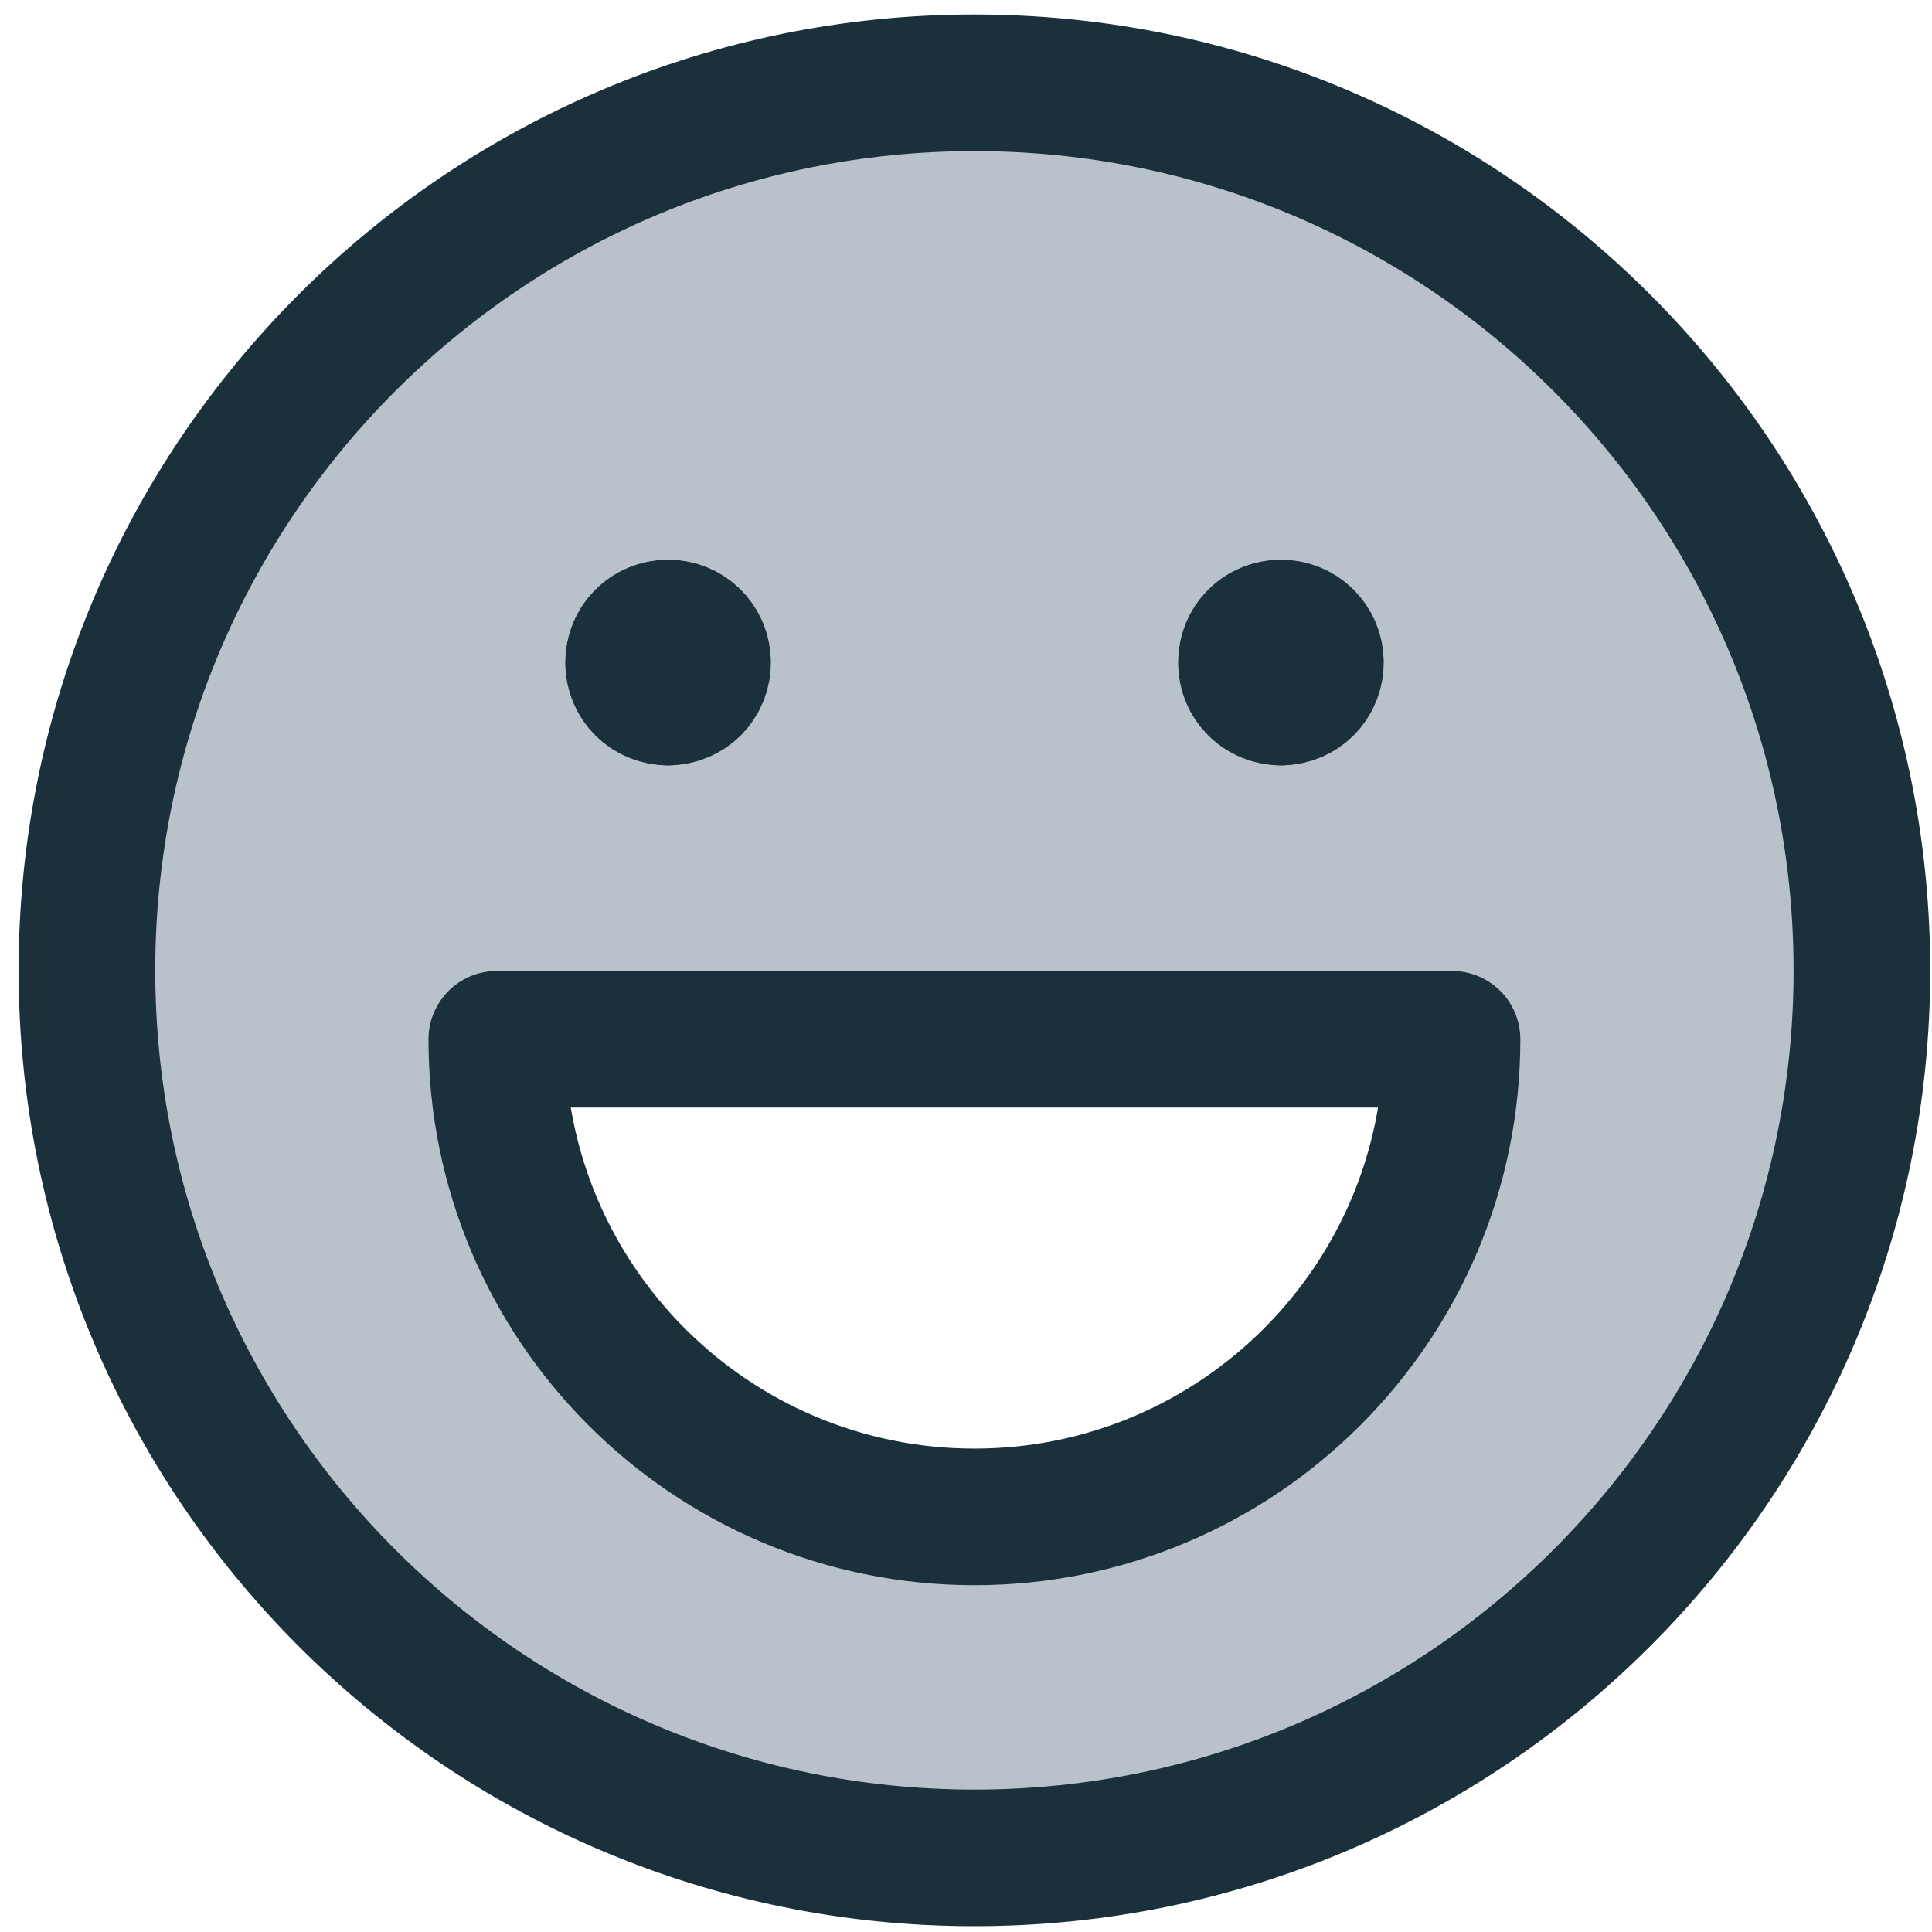
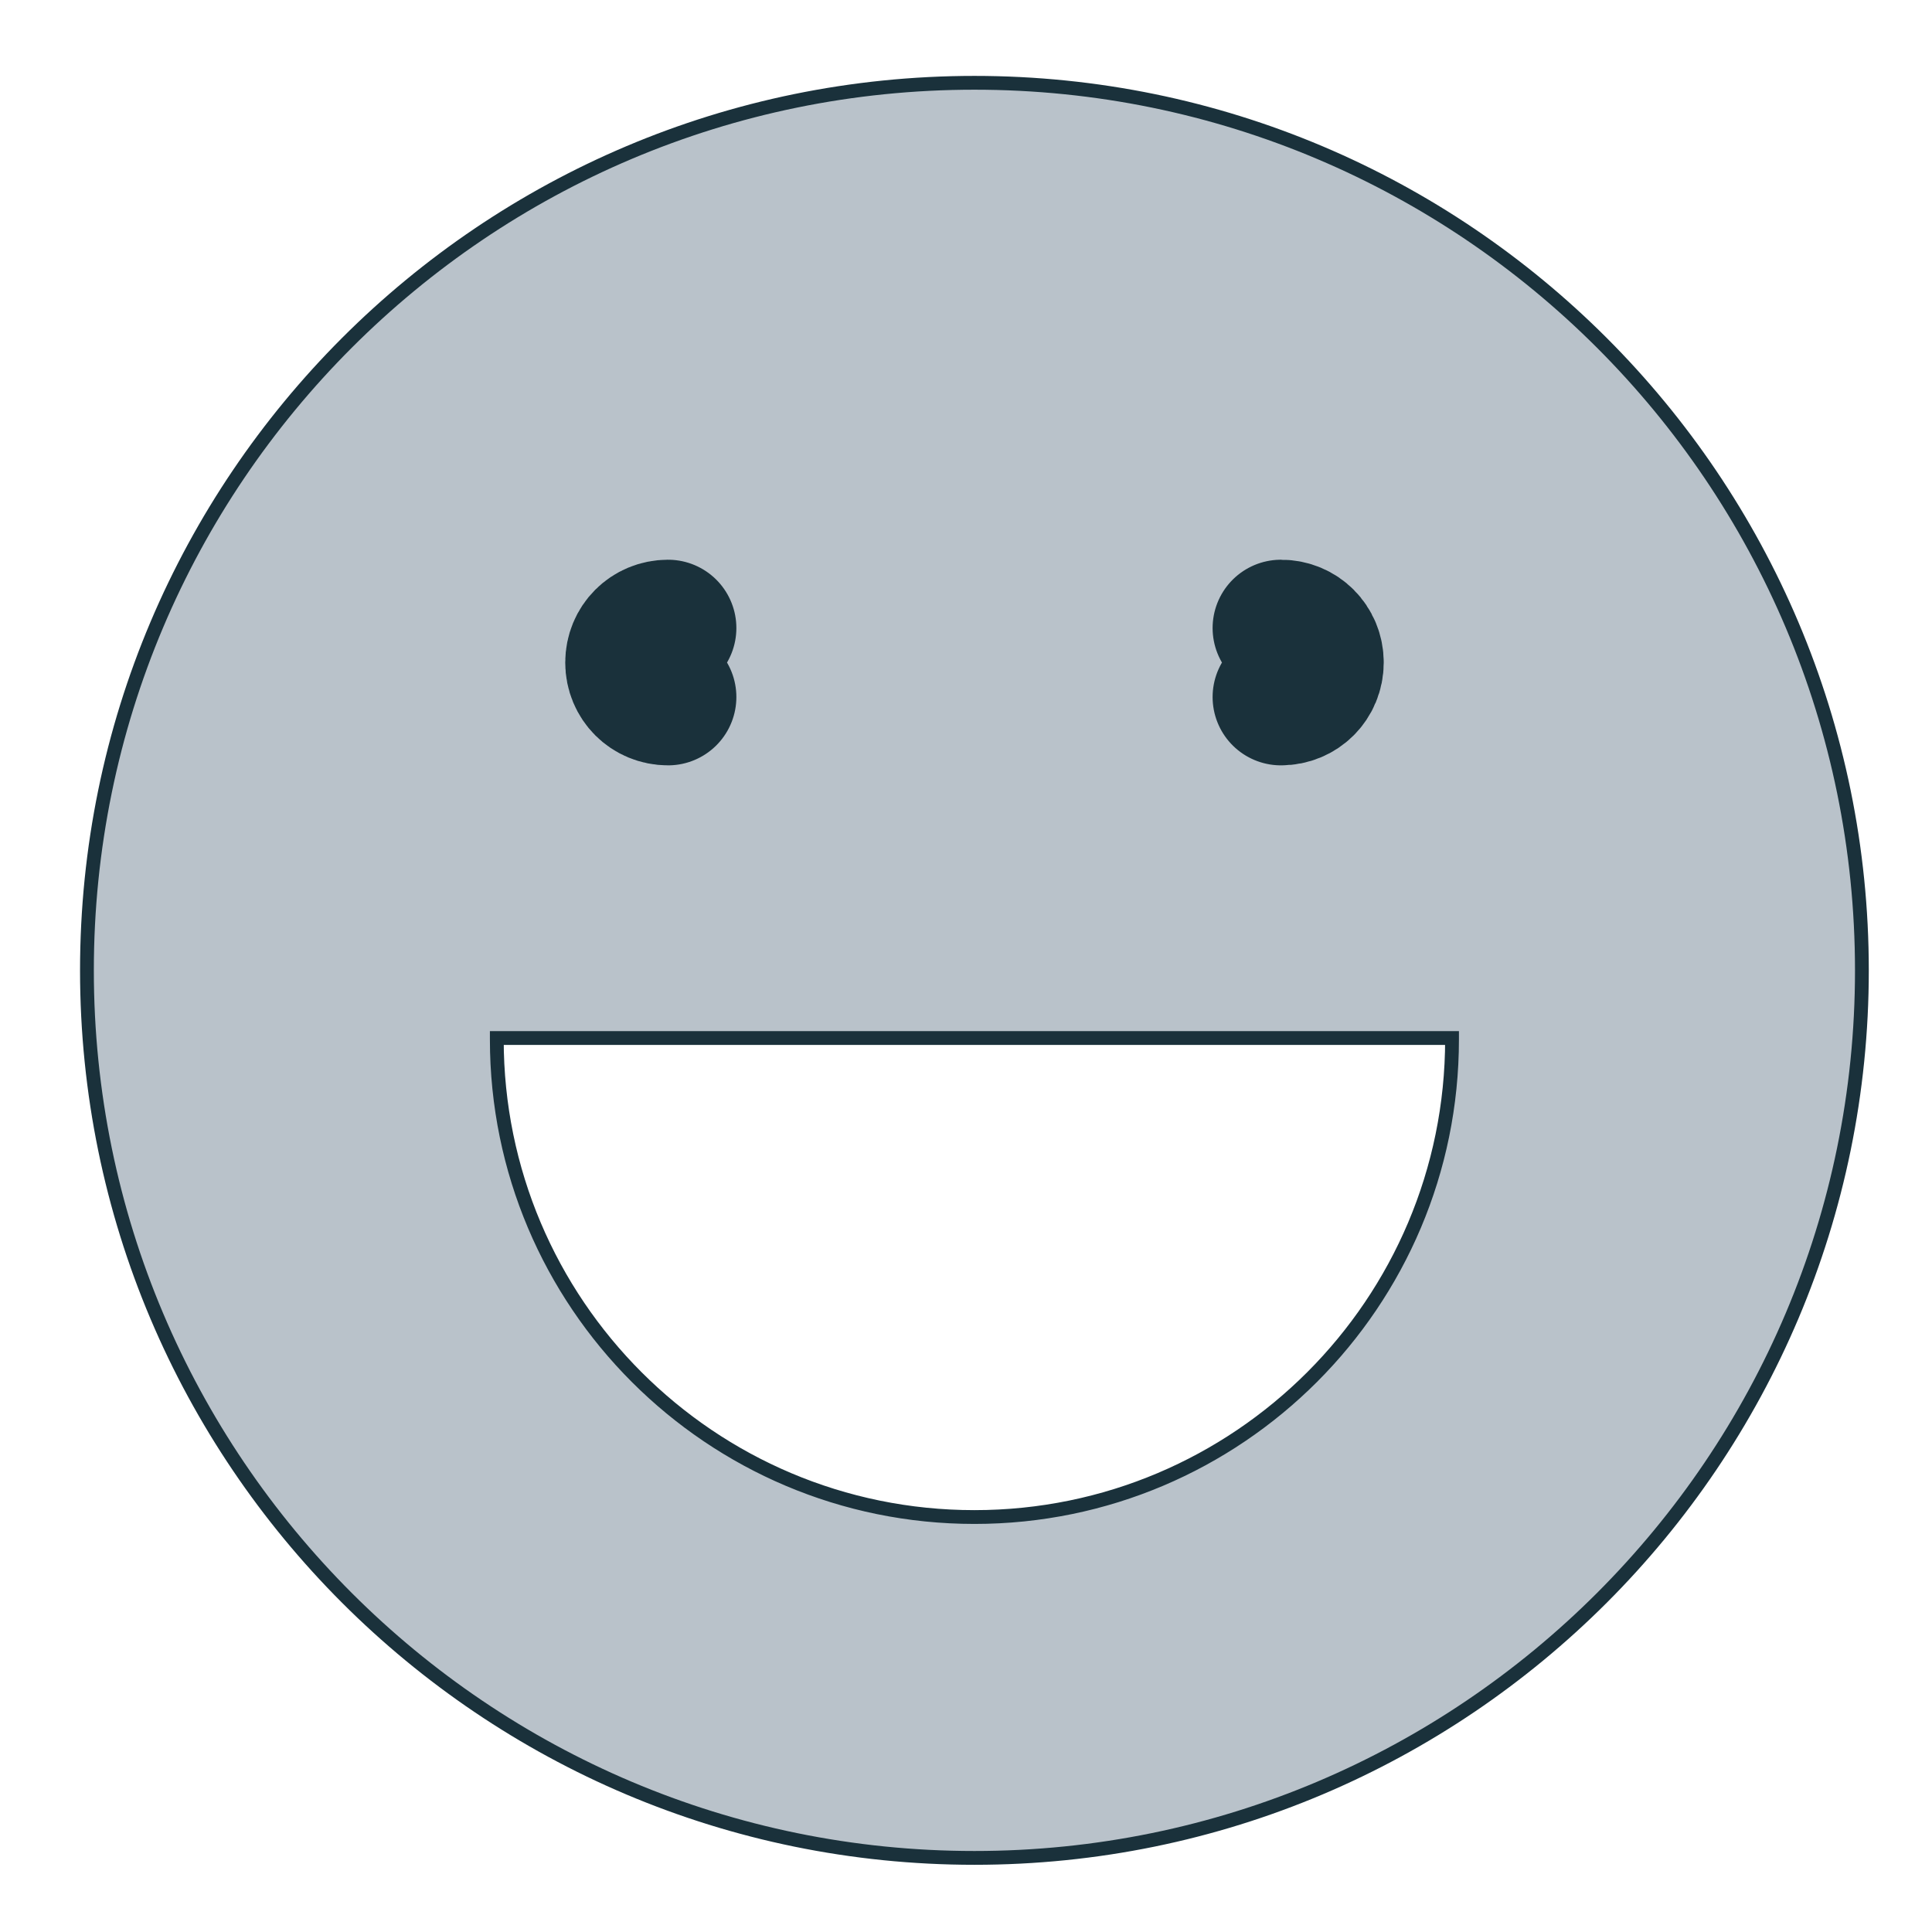
<svg xmlns="http://www.w3.org/2000/svg" id="Laag_1" data-name="Laag 1" width="49.39mm" height="49.39mm" viewBox="0 0 140 140">
  <defs>
    <style>
      .cls-1 {
        fill: #b9c2ca;
        fill-rule: evenodd;
        stroke-miterlimit: 10;
        stroke-width: 1px;
      }

      .cls-1, .cls-2 {
        stroke: #1a313b;
      }

      .cls-2 {
        fill: none;
        stroke-linecap: round;
        stroke-linejoin: round;
        stroke-width: 9.9px;
      }
    </style>
  </defs>
  <g id="smiley-happy-3">
    <path class="cls-1" d="M70.61,6C35.1,6,6.3,34.81,6.3,70.32s28.81,64.31,64.31,64.31,64.31-28.81,64.31-64.31S106.12,6,70.61,6ZM105.22,75.32c0,19.1-15.5,34.61-34.61,34.61s-34.61-15.5-34.61-34.61h0s0-.07,0-.1h69.22s0,.07,0,.1h0Z" />
-     <path id="Vector-3" class="cls-2" d="M70.61,134.63c35.51,0,64.31-28.81,64.31-64.31S106.12,6,70.61,6,6.3,34.81,6.3,70.32s28.81,64.31,64.31,64.31Z" />
    <g id="Group_623-3" data-name="Group 623-3">
      <path id="Vector_2-3" data-name="Vector 2-3" class="cls-2" d="M48.41,50.51c-1.4,0-2.5-1.1-2.5-2.5s1.1-2.5,2.5-2.5" />
-       <path id="Vector_3-3" data-name="Vector 3-3" class="cls-2" d="M48.41,50.51c1.4,0,2.5-1.1,2.5-2.5s-1.1-2.5-2.5-2.5" />
    </g>
    <g id="Group_624-3" data-name="Group 624-3">
-       <path id="Vector_4-3" data-name="Vector 4-3" class="cls-2" d="M92.82,50.51c-1.4,0-2.5-1.1-2.5-2.5s1.1-2.5,2.5-2.5" />
      <path id="Vector_5-3" data-name="Vector 5-3" class="cls-2" d="M92.82,50.51c1.4,0,2.5-1.1,2.5-2.5s-1.1-2.5-2.5-2.5" />
    </g>
-     <path id="Ellipse_651-3" data-name="Ellipse 651-3" class="cls-2" d="M70.61,109.92c19.1,0,34.61-15.5,34.61-34.61H36c0,19.1,15.5,34.61,34.61,34.61Z" />
  </g>
</svg>